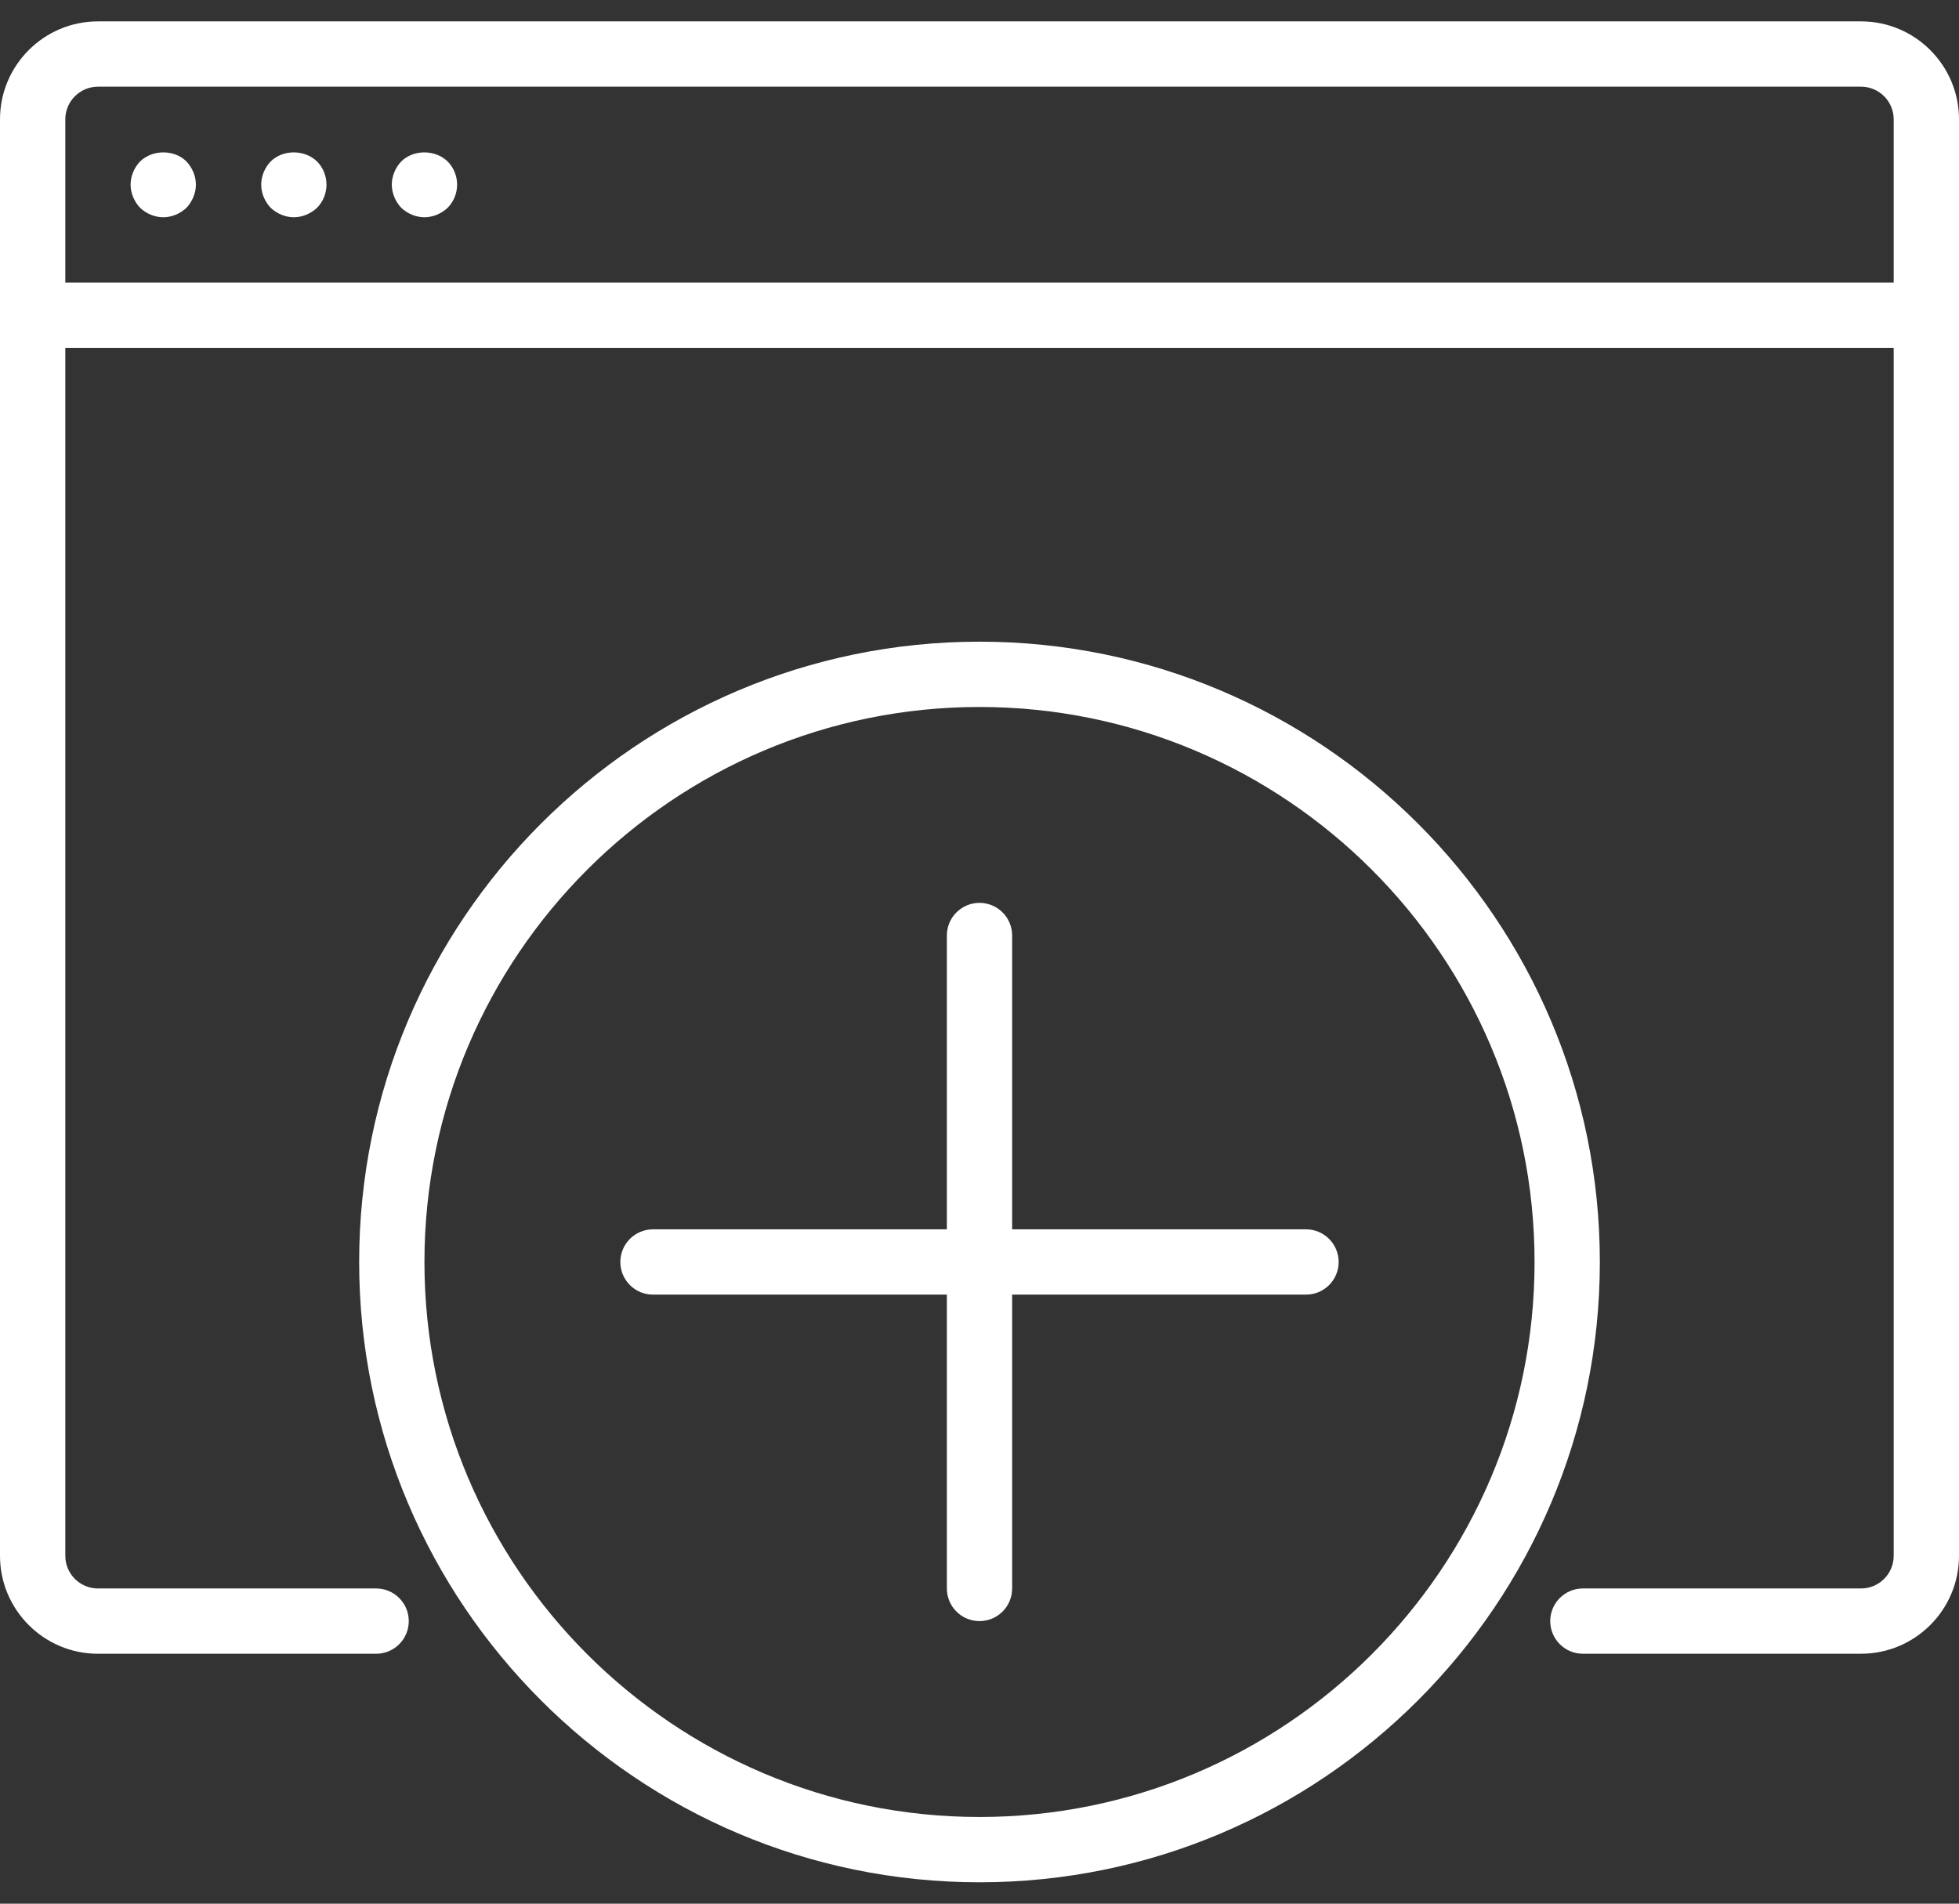
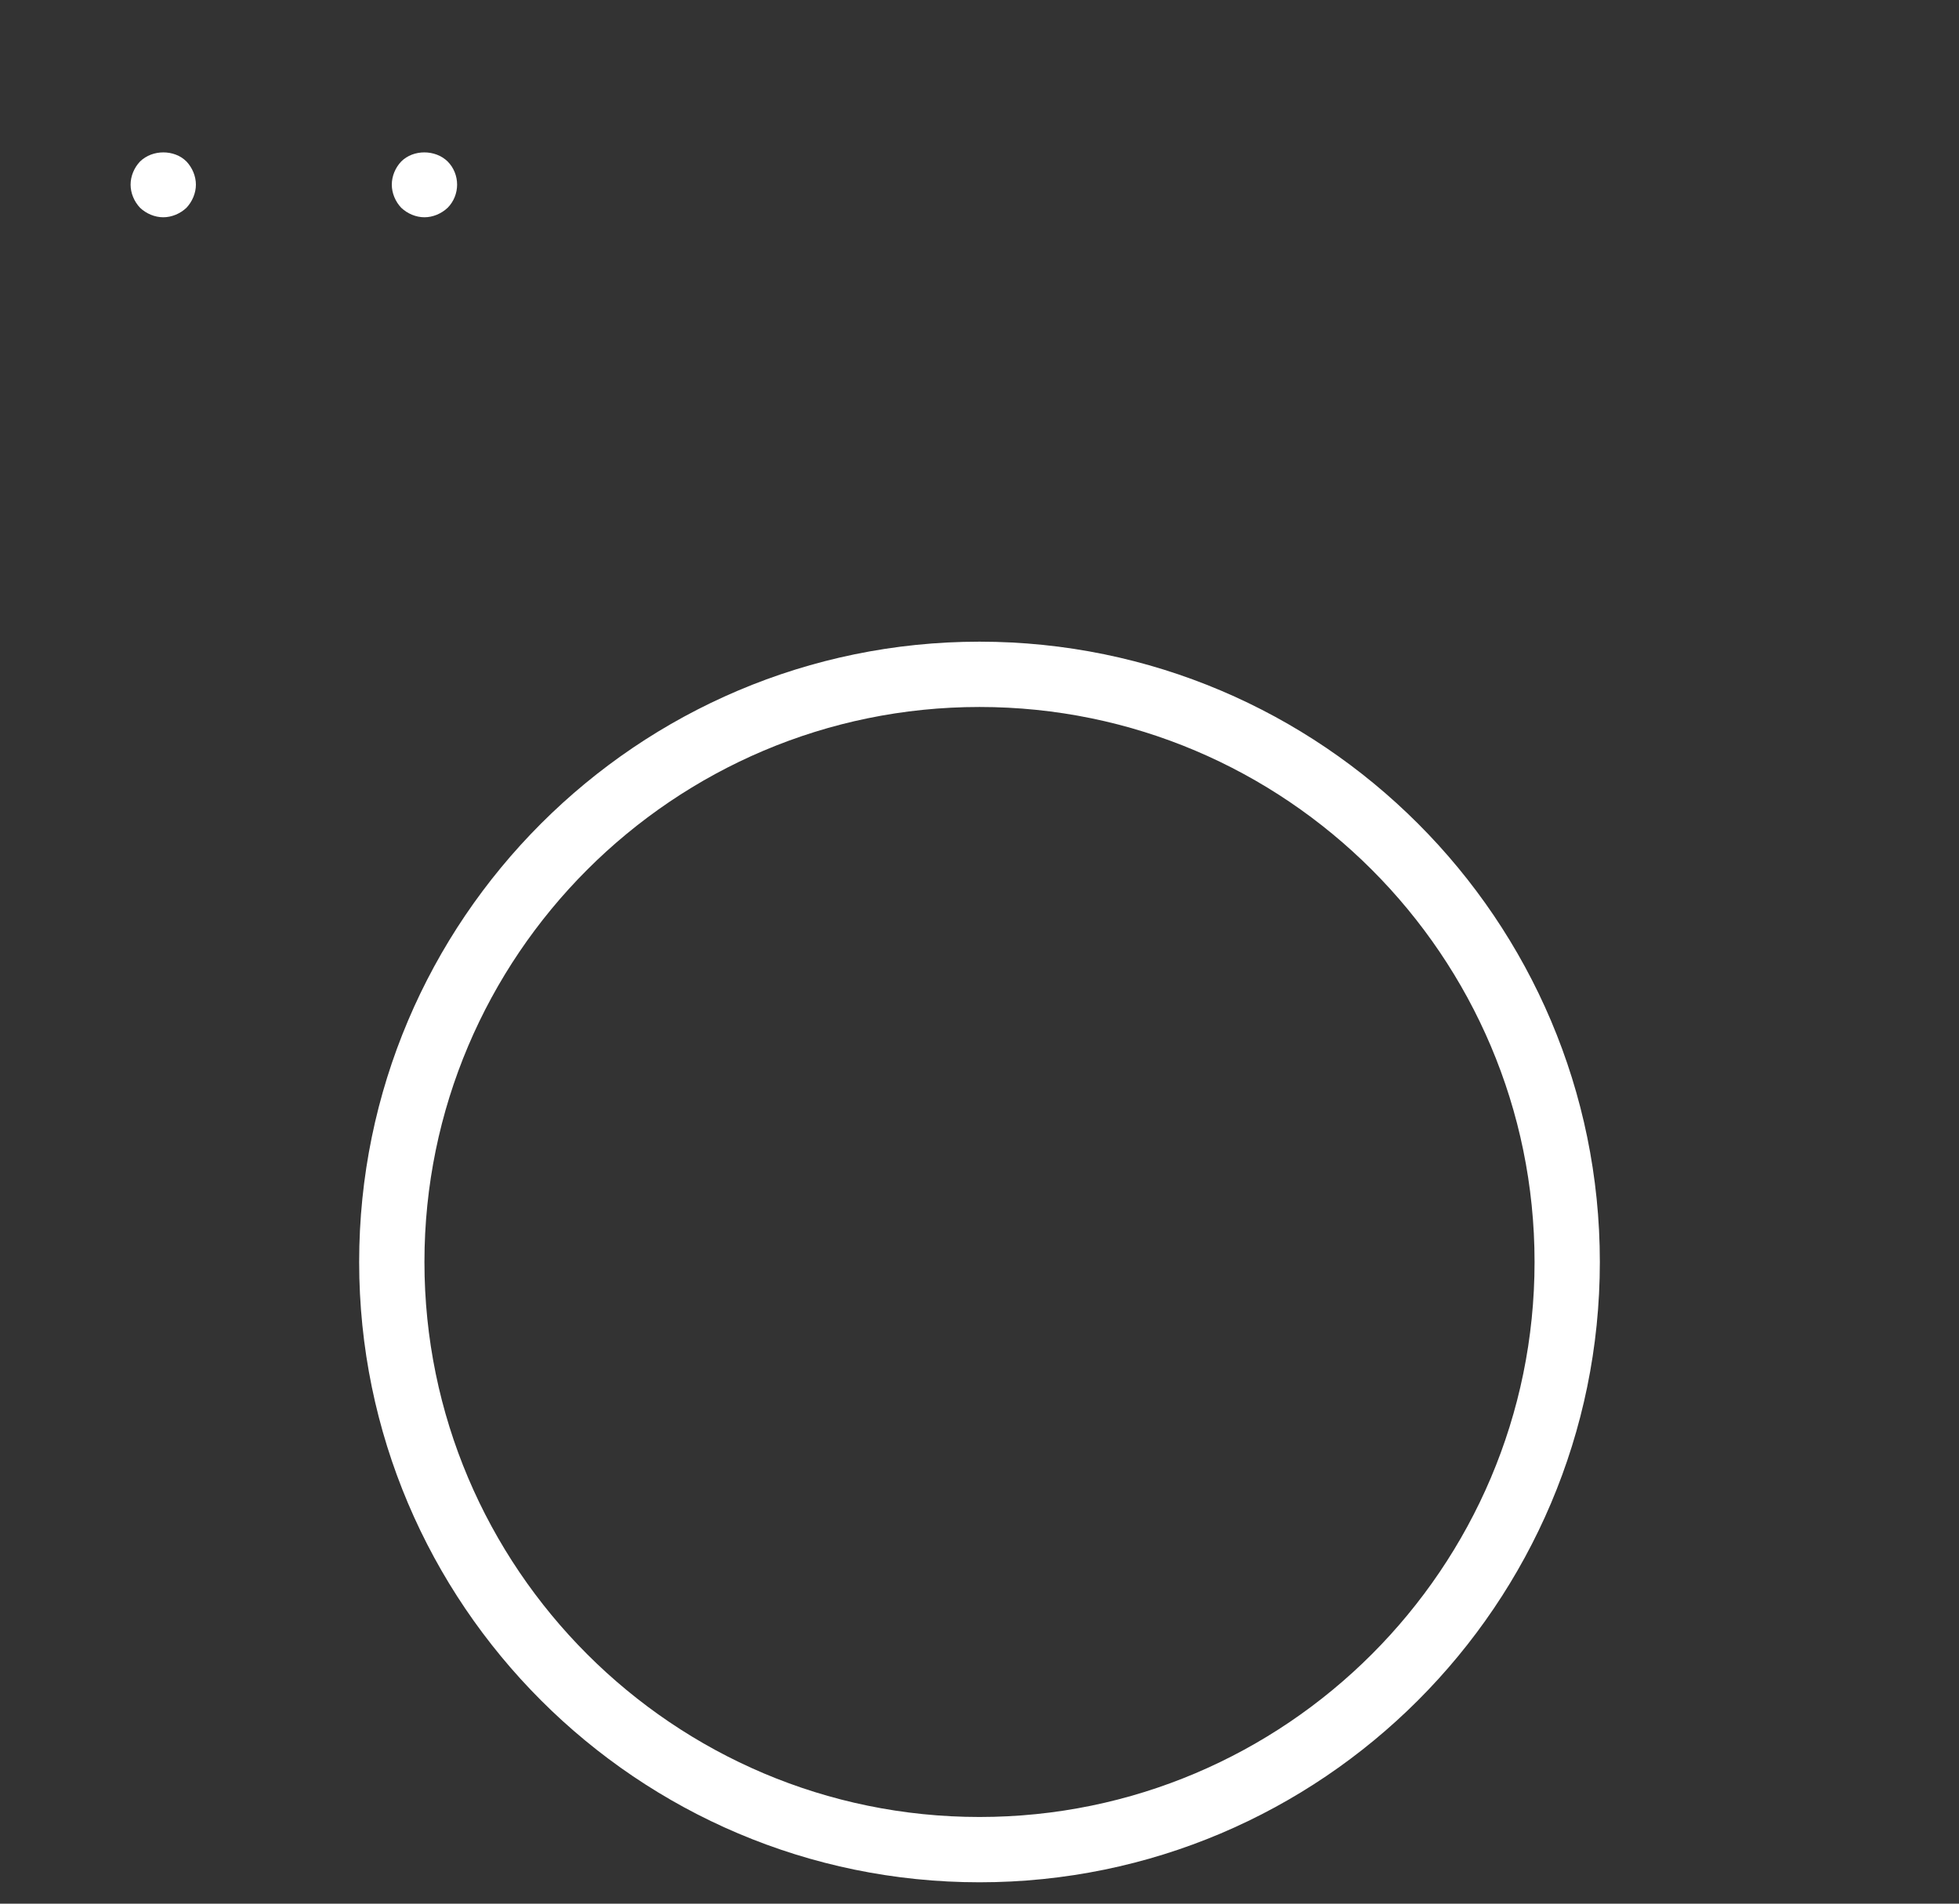
<svg xmlns="http://www.w3.org/2000/svg" width="71" height="69" viewBox="0 0 71 69" fill="none">
  <rect x="0" y="0" width="71" height="69" fill="#333333" stroke="none" />
-   <path d="M67.45 0.775H3.55C1.592 0.775 0 2.367 0 4.325V56.392C0 58.349 1.592 59.942 3.55 59.942H13.631C14.286 59.942 14.815 59.412 14.815 58.758C14.815 58.105 14.285 57.575 13.631 57.575H3.55C2.897 57.575 2.367 57.044 2.367 56.392V12.608H68.633V56.392C68.633 57.044 68.103 57.575 67.45 57.575H57.369C56.715 57.575 56.185 58.105 56.185 58.758C56.185 59.411 56.715 59.941 57.369 59.941H67.45C69.408 59.941 71 58.349 71 56.391V4.325C71 2.367 69.408 0.775 67.45 0.775ZM68.633 10.242H2.367V4.325C2.367 3.673 2.897 3.142 3.55 3.142H67.45C68.103 3.142 68.633 3.673 68.633 4.325V10.242Z" fill="white" />
  <path d="M5.077 5.852C4.863 6.076 4.733 6.384 4.733 6.692C4.733 6.999 4.863 7.307 5.077 7.532C5.301 7.744 5.609 7.875 5.917 7.875C6.224 7.875 6.532 7.744 6.757 7.532C6.969 7.307 7.1 6.999 7.1 6.692C7.1 6.384 6.969 6.076 6.757 5.852C6.319 5.414 5.526 5.414 5.077 5.852Z" fill="white" />
-   <path d="M9.81 5.852C9.596 6.076 9.467 6.384 9.467 6.692C9.467 6.999 9.596 7.307 9.81 7.532C10.034 7.744 10.343 7.875 10.65 7.875C10.957 7.875 11.265 7.744 11.49 7.532C11.714 7.307 11.833 6.999 11.833 6.692C11.833 6.384 11.714 6.076 11.49 5.852C11.041 5.414 10.248 5.414 9.81 5.852Z" fill="white" />
  <path d="M14.543 5.852C14.329 6.076 14.2 6.384 14.2 6.692C14.2 6.999 14.329 7.307 14.543 7.532C14.767 7.744 15.076 7.875 15.383 7.875C15.691 7.875 15.998 7.744 16.223 7.532C16.448 7.307 16.567 6.999 16.567 6.692C16.567 6.384 16.448 6.076 16.223 5.852C15.774 5.414 14.981 5.414 14.543 5.852Z" fill="white" />
-   <path d="M47.333 44.558H36.683V33.908C36.683 33.255 36.154 32.725 35.5 32.725C34.846 32.725 34.317 33.255 34.317 33.908V44.558H23.667C23.013 44.558 22.483 45.088 22.483 45.742C22.483 46.395 23.013 46.925 23.667 46.925H34.317V57.575C34.317 58.228 34.846 58.758 35.5 58.758C36.154 58.758 36.683 58.228 36.683 57.575V46.925H47.333C47.987 46.925 48.517 46.395 48.517 45.742C48.517 45.088 47.987 44.558 47.333 44.558Z" fill="white" />
  <path d="M35.5 23.258C23.103 23.258 13.017 33.344 13.017 45.742C13.017 58.139 23.103 68.225 35.5 68.225C47.897 68.225 57.983 58.139 57.983 45.742C57.983 33.344 47.897 23.258 35.5 23.258ZM35.5 65.858C24.407 65.858 15.383 56.834 15.383 45.742C15.383 34.649 24.407 25.625 35.5 25.625C46.593 25.625 55.617 34.649 55.617 45.742C55.617 56.834 46.593 65.858 35.5 65.858Z" fill="white" />
</svg>